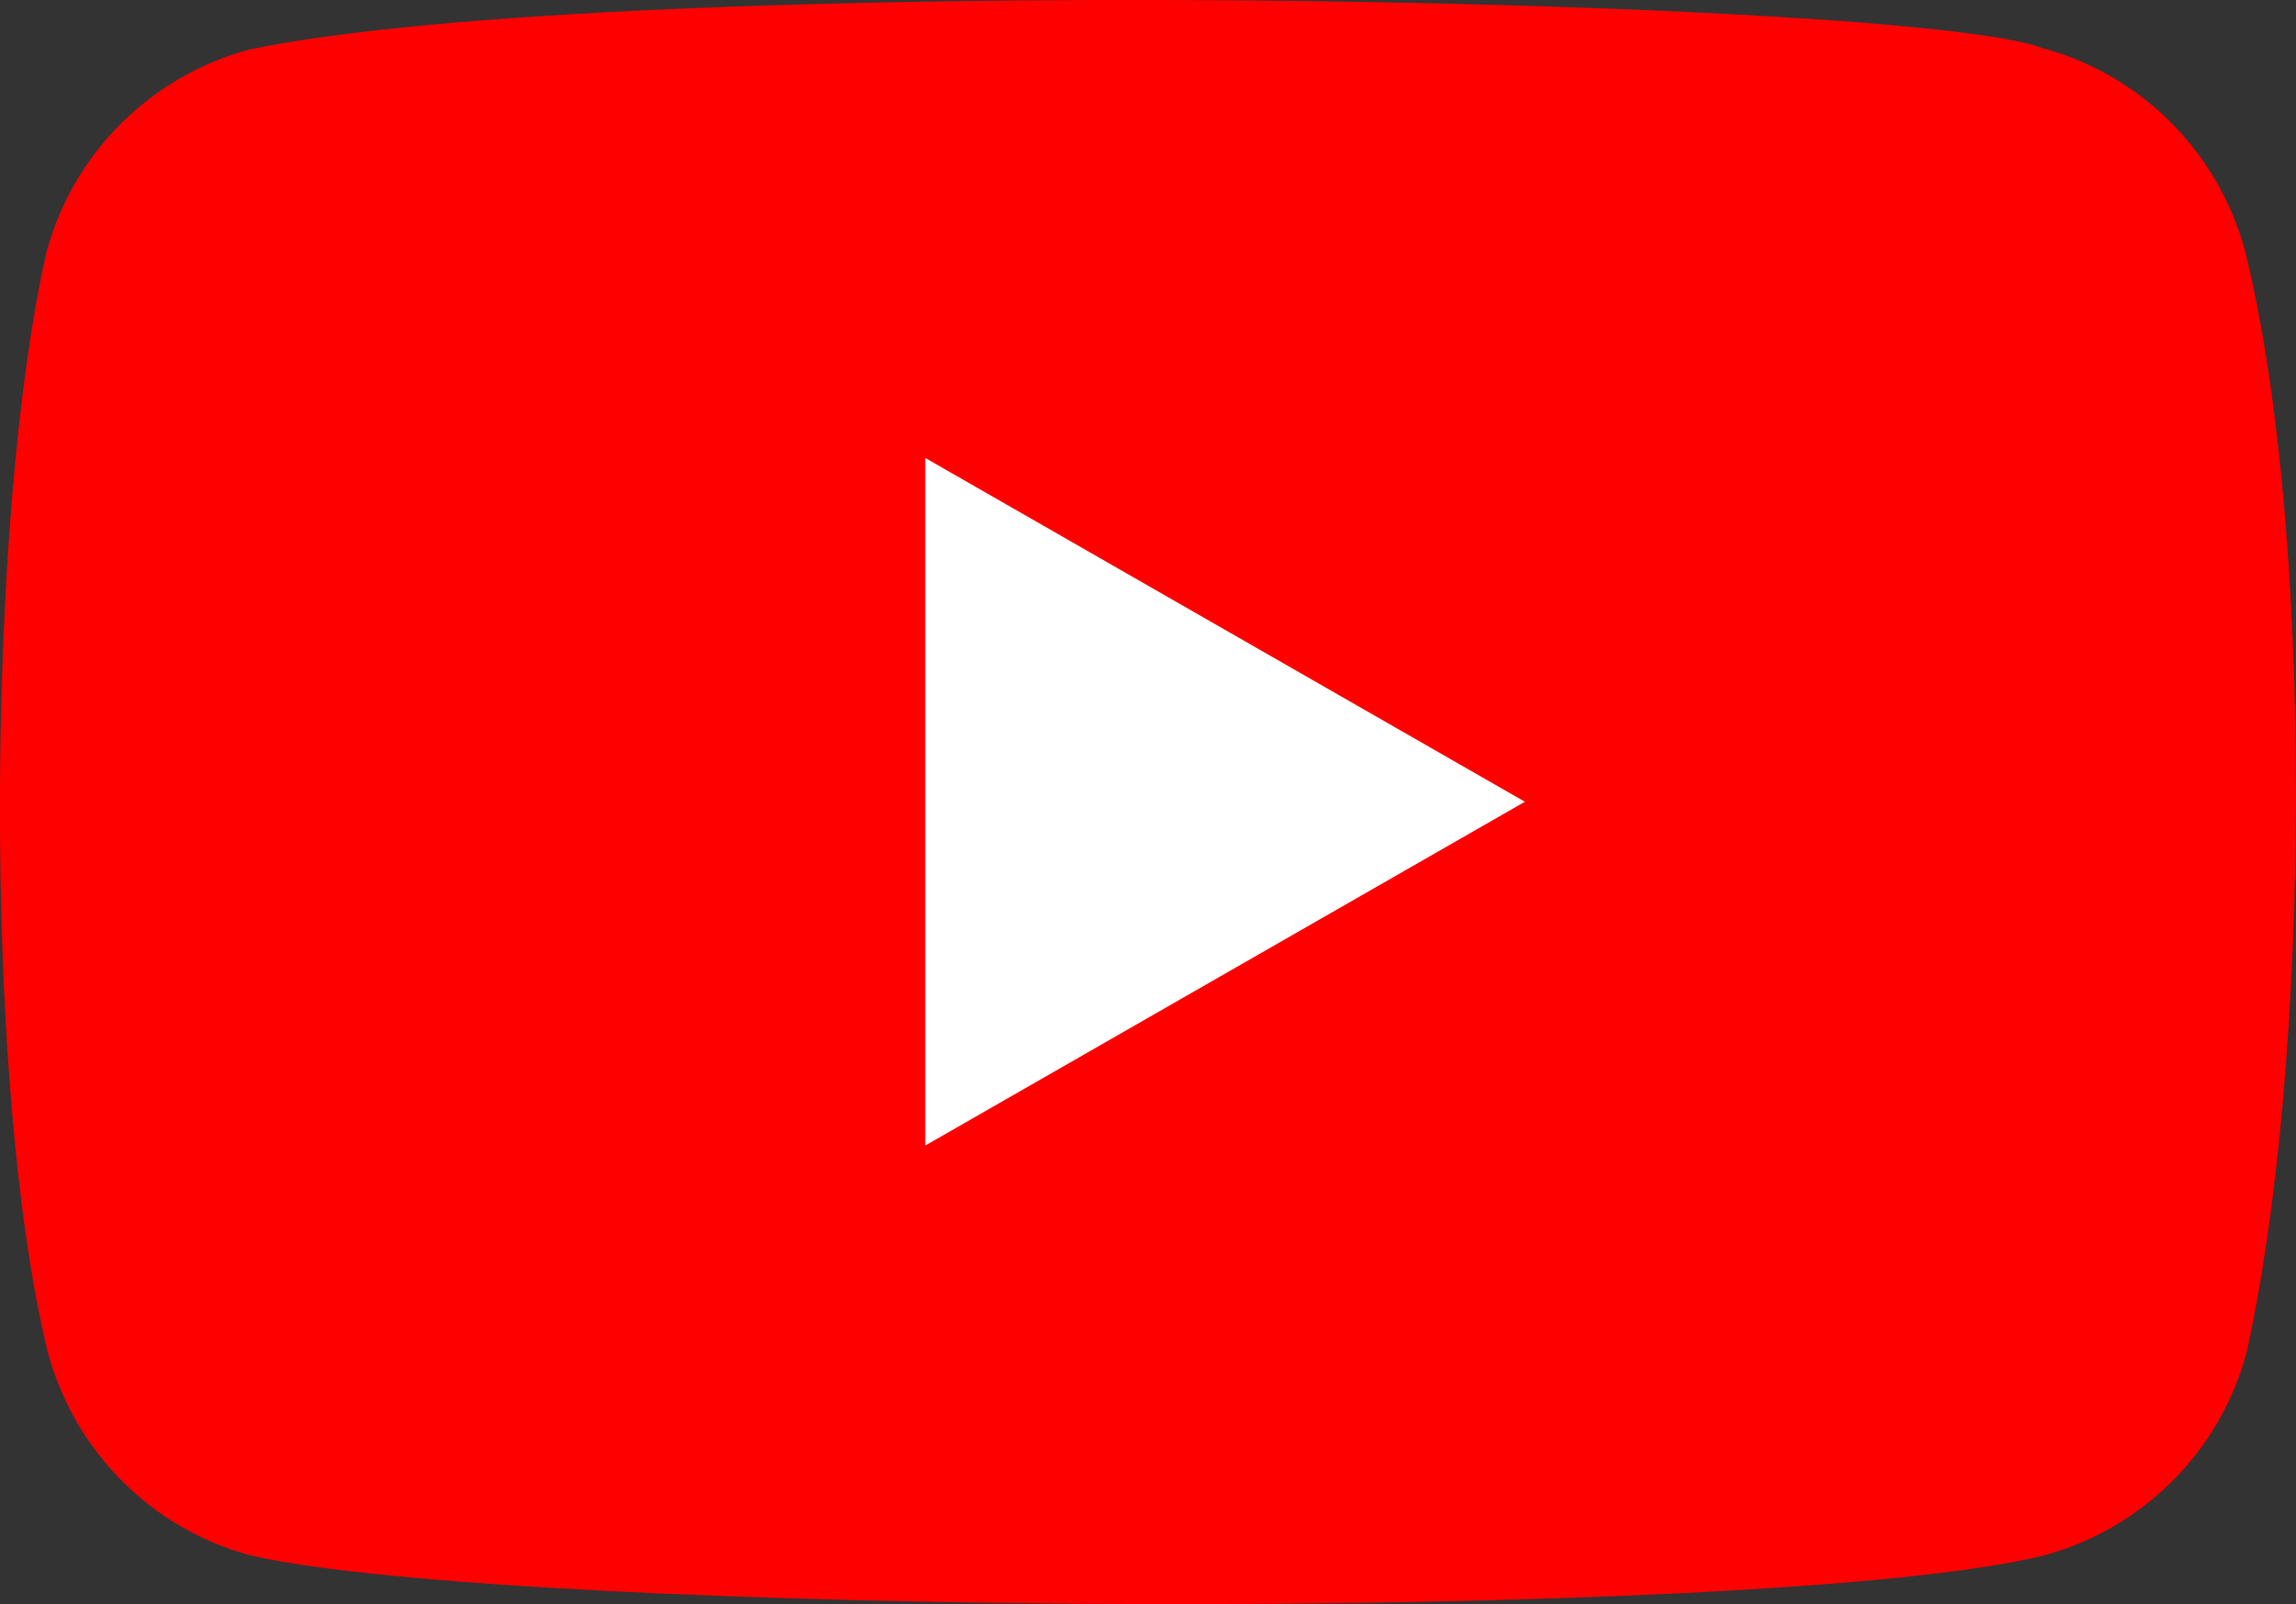
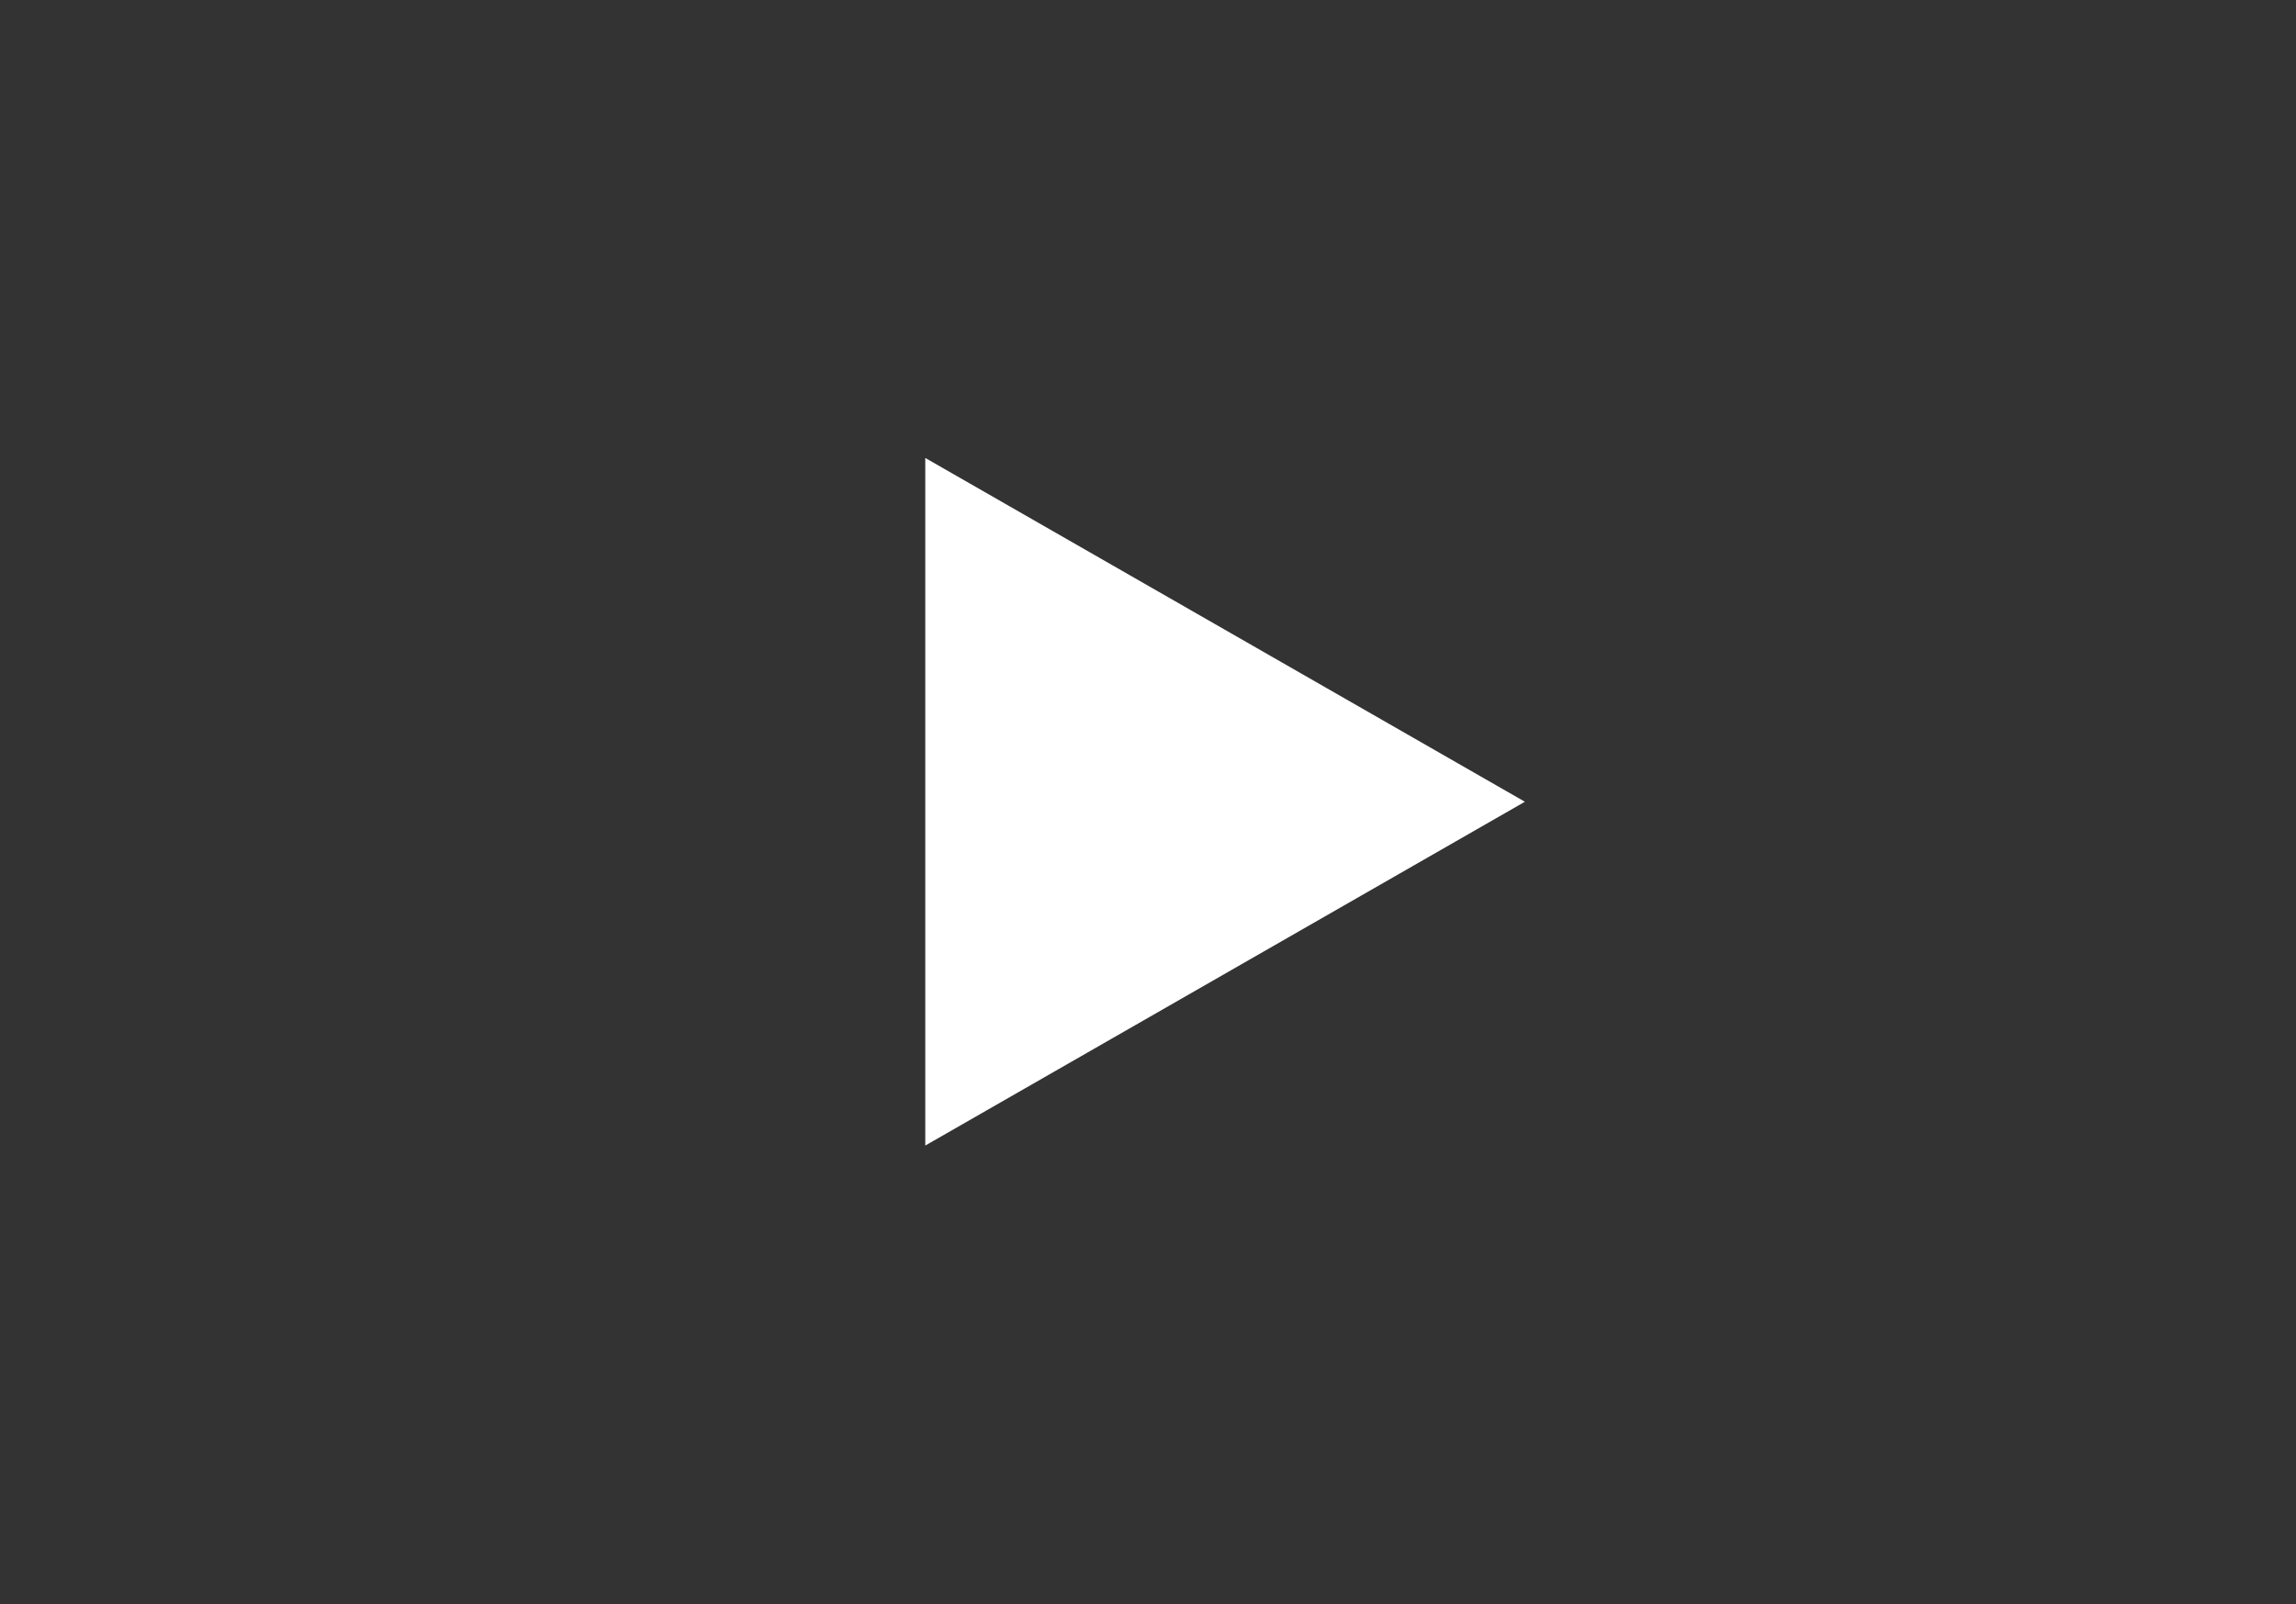
<svg xmlns="http://www.w3.org/2000/svg" viewBox="1.24 0.43 156.23 109.18">
  <rect x="1.24" y="0.43" width="156.23" height="109.18" fill="#333333" stroke="none" />
-   <path fill="red" d="M154 17.5c-1.82-6.73-7.07-12-13.8-13.8-9.04-3.49-96.6-5.2-122 .1-6.73 1.82-12 7.07-13.8 13.8C.32 35.5.01 74.2 4.5 92.5c1.82 6.73 7.07 12 13.8 13.8 17.9 4.12 103 4.7 122 0 6.73-1.82 12-7.07 13.8-13.8 4.35-19.5 4.66-55.8-.1-75z" />
  <path fill="#fff" d="M105 55 64.2 31.6v46.8z" />
</svg>